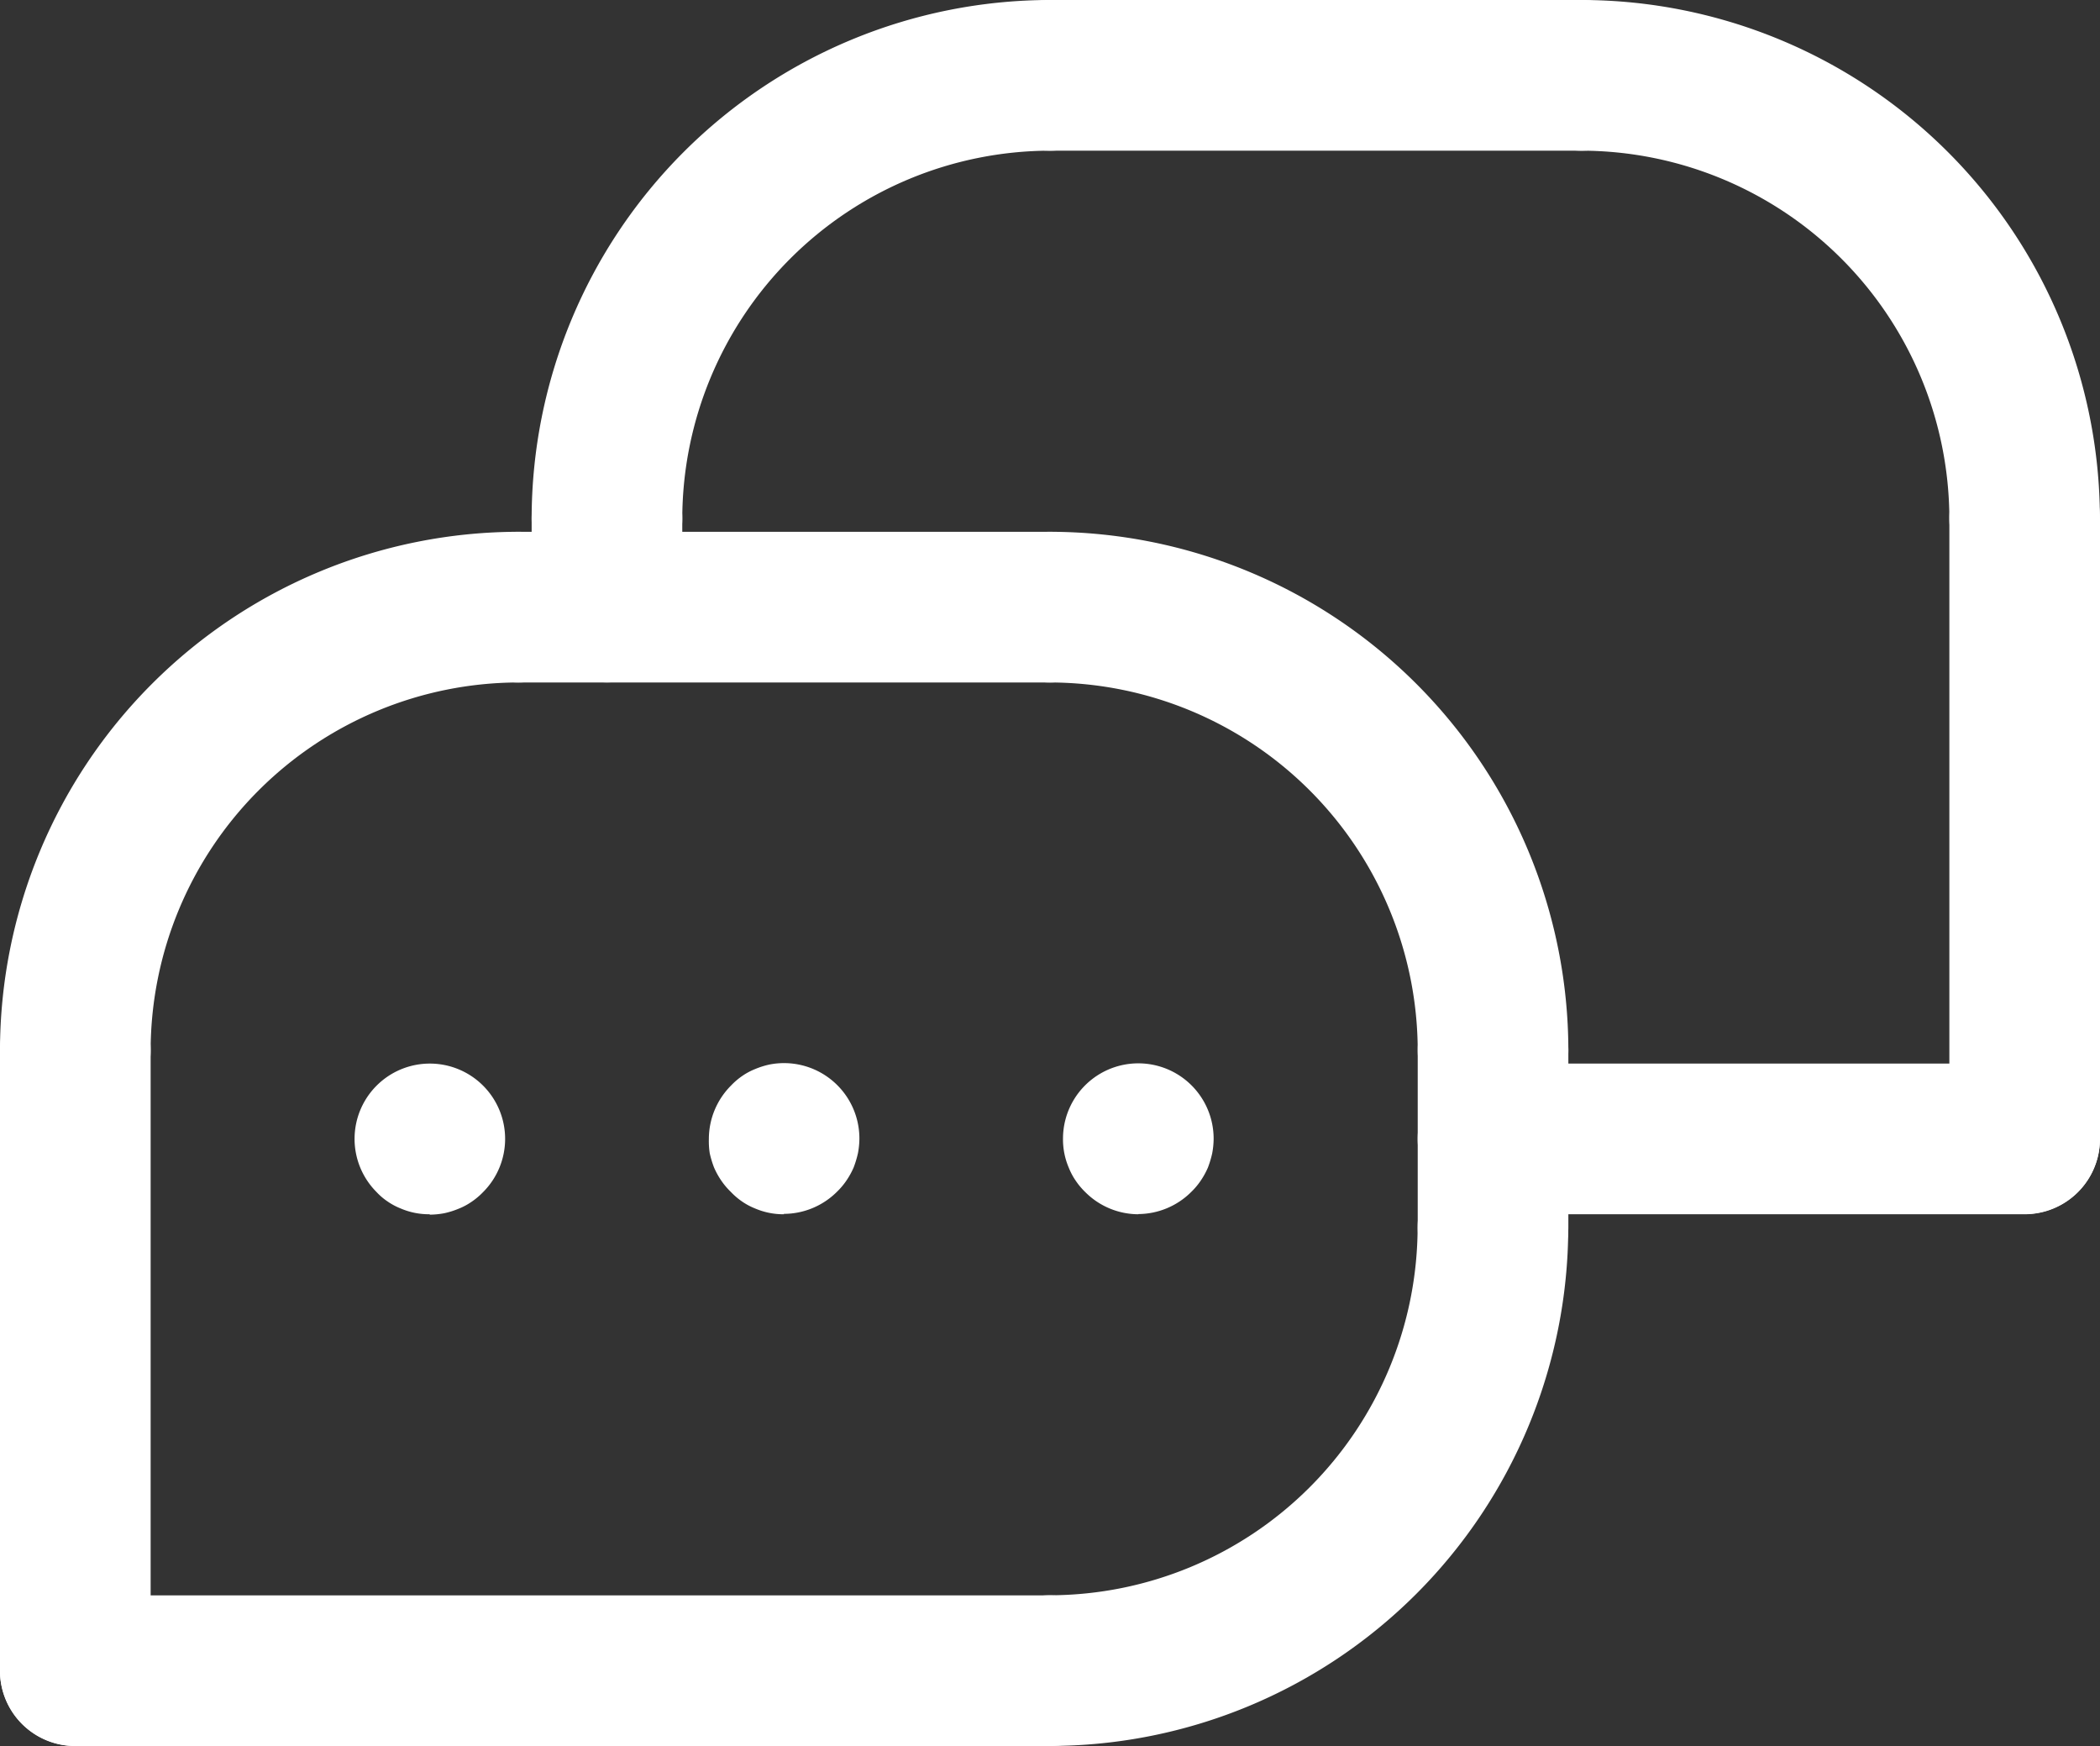
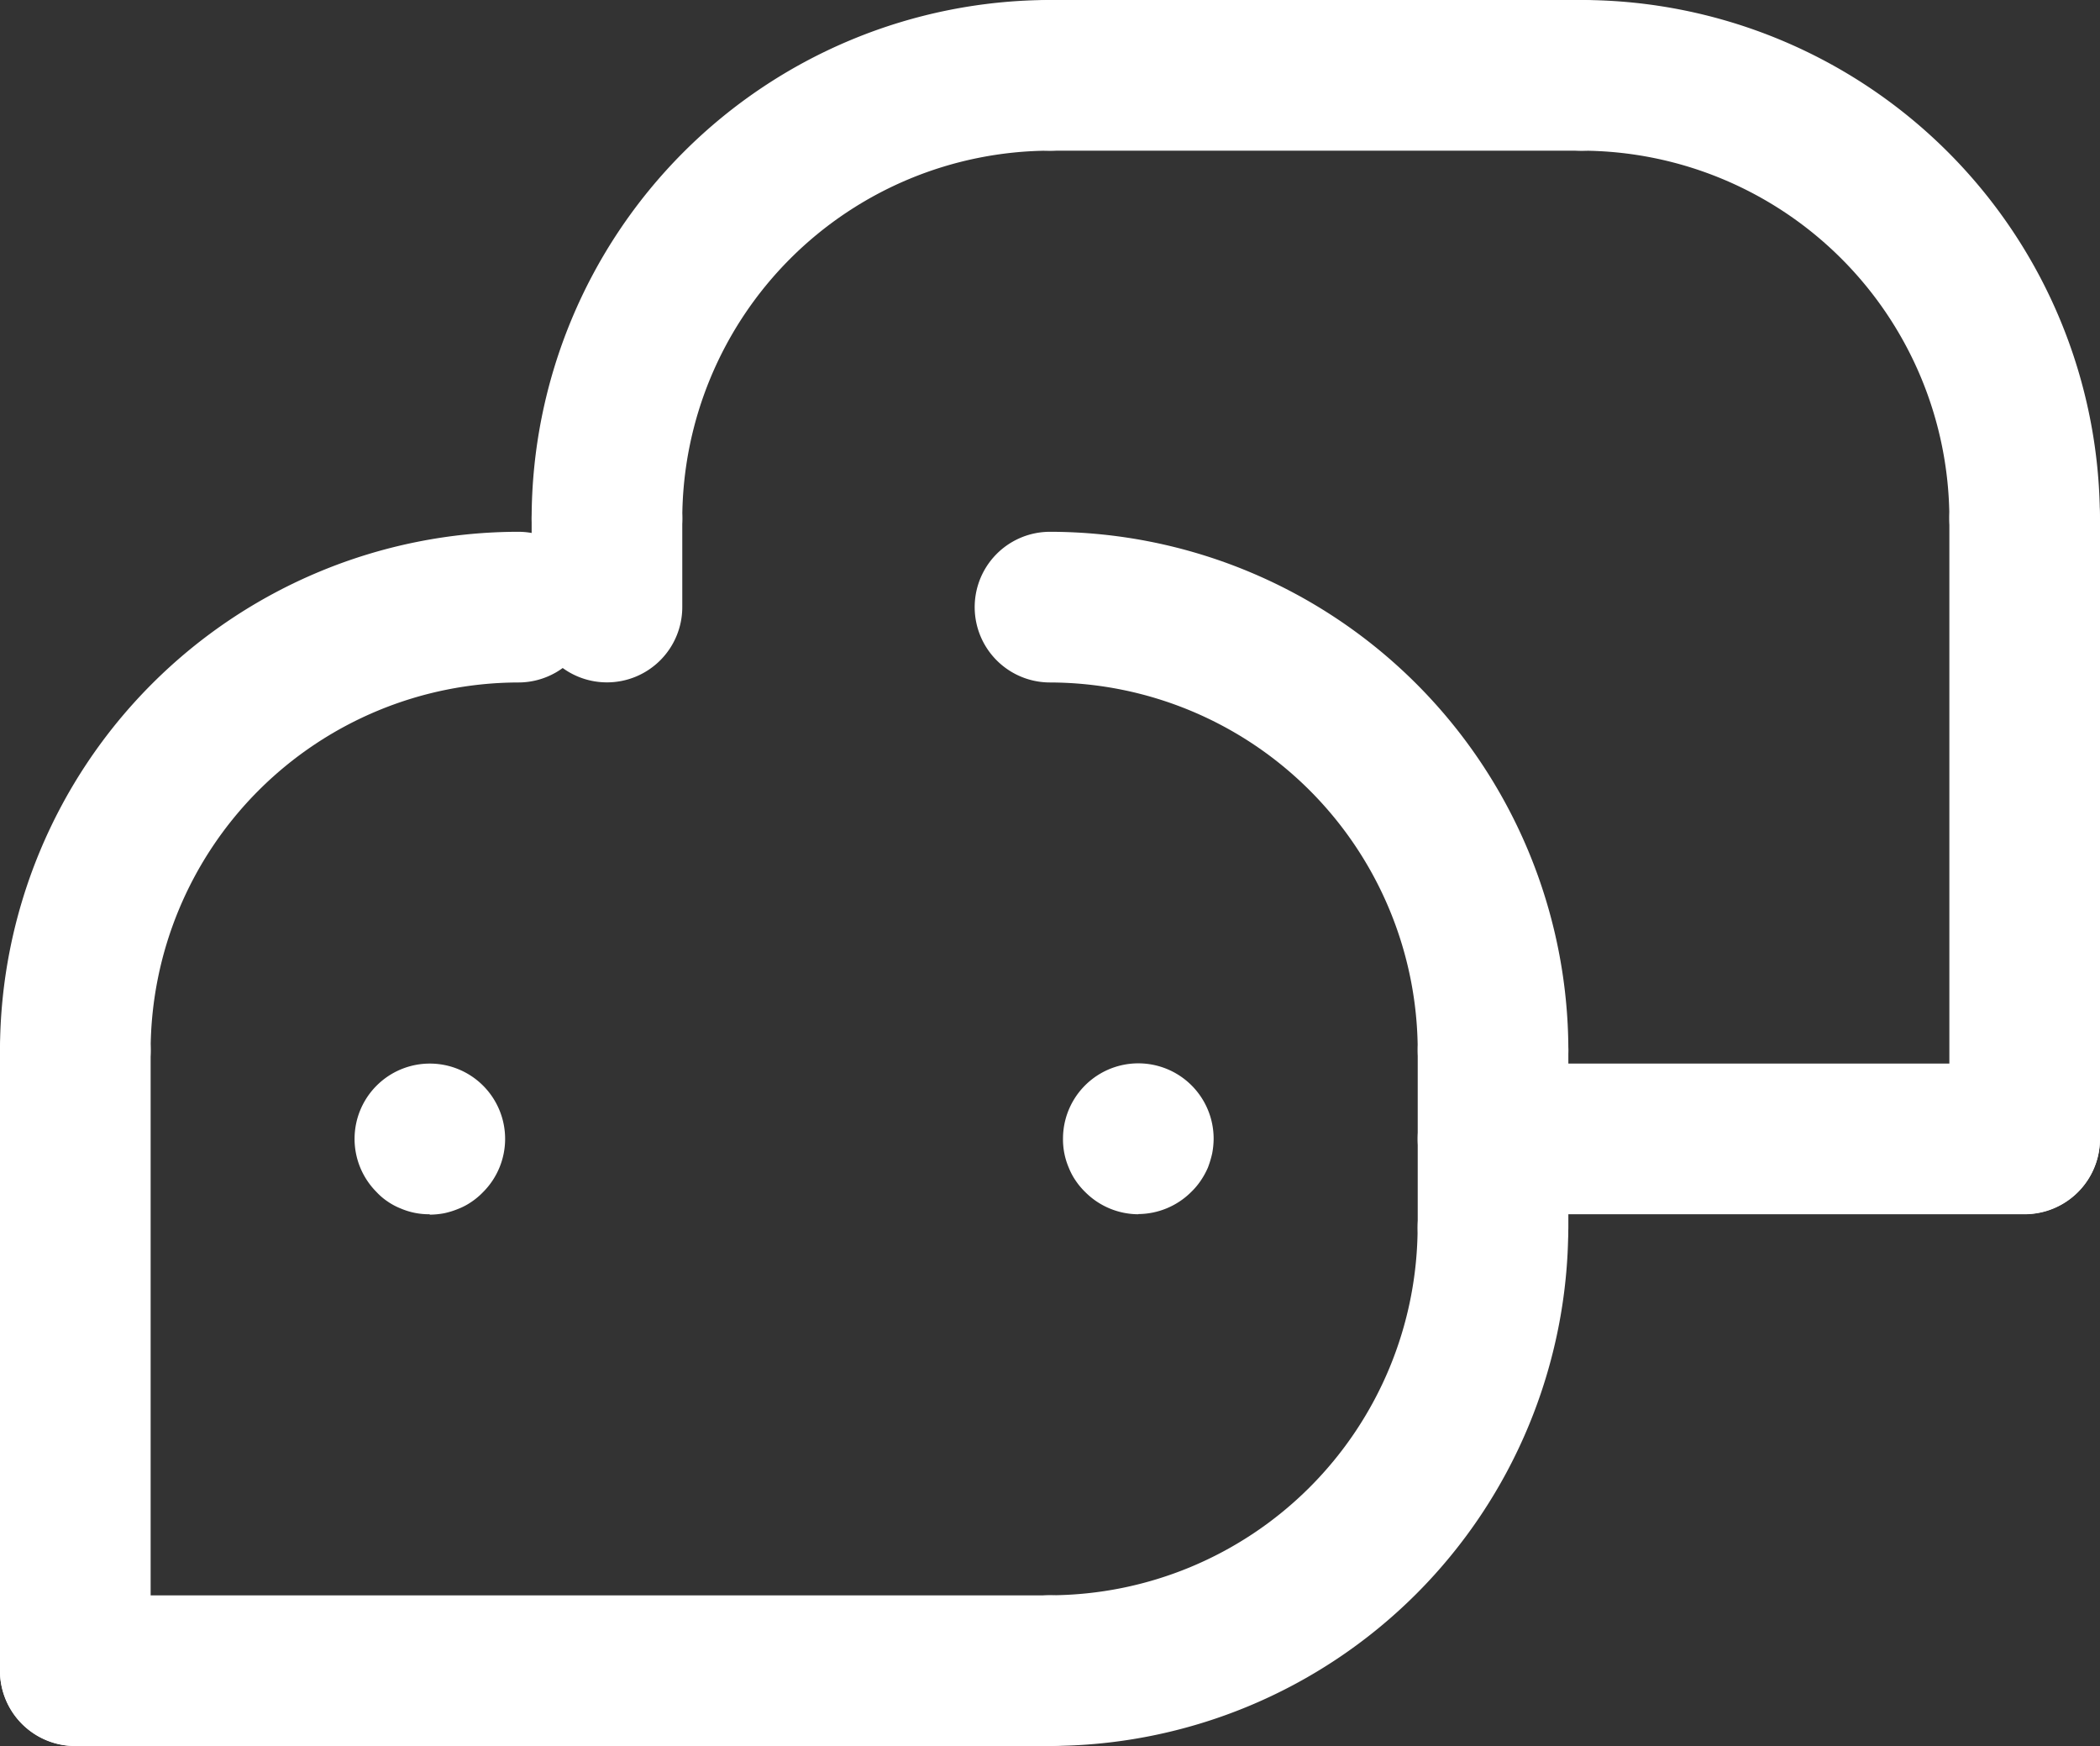
<svg xmlns="http://www.w3.org/2000/svg" id="グループ_383" data-name="グループ 383" width="21.65" height="17.996" viewBox="0 0 21.65 17.996">
  <rect x="0" y="0" width="21.65" height="17.996" fill="#333333" stroke="none" />
  <defs>
    <clipPath id="clip-path">
      <path id="長方形_230" data-name="長方形 230" fill="#fff" d="M0 0h21.65v17.996H0z" />
    </clipPath>
  </defs>
  <g id="グループ_382" data-name="グループ 382" clip-path="url(#clip-path)" fill="#fff">
    <path id="パス_7932" data-name="パス 7932" d="M30.776 27.466A.776.776 0 0130 26.69v-.913a.776.776 0 111.553 0v.913a.776.776 0 01-.776.776" transform="translate(-24.519 -20.433)" />
    <path id="パス_7933" data-name="パス 7933" d="M110.776 32.947a.776.776 0 01-.776-.776v-6.395a.776.776 0 111.553 0v6.394a.776.776 0 01-.776.776" transform="translate(-89.903 -20.433)" />
    <path id="パス_7934" data-name="パス 7934" d="M86.257 61.553h-5.481a.776.776 0 010-1.553h5.481a.776.776 0 010 1.553" transform="translate(-65.384 -49.038)" />
    <path id="パス_7935" data-name="パス 7935" d="M61.257 1.553h-5.481a.776.776 0 010-1.553h5.481a.776.776 0 010 1.553" transform="translate(-44.952)" />
    <path id="パス_7936" data-name="パス 7936" d="M80.776 58.38A.776.776 0 0180 57.6v-1.824a.776.776 0 011.553 0V57.6a.776.776 0 01-.776.776" transform="translate(-65.384 -44.952)" />
    <path id="パス_7937" data-name="パス 7937" d="M.776 62.947A.776.776 0 010 62.171v-6.395a.776.776 0 011.553 0v6.394a.776.776 0 01-.776.776" transform="translate(0 -44.952)" />
    <path id="パス_7938" data-name="パス 7938" d="M10.825 91.553H.776a.776.776 0 010-1.553h10.049a.776.776 0 010 1.553" transform="translate(0 -73.557)" />
-     <path id="パス_7939" data-name="パス 7939" d="M31.257 31.553h-5.481a.776.776 0 110-1.553h5.481a.776.776 0 010 1.553" transform="translate(-20.433 -24.519)" />
    <path id="パス_7940" data-name="パス 7940" d="M20.776 61.553a.74.74 0 01-.3-.06.671.671 0 01-.133-.071.653.653 0 01-.117-.1.776.776 0 01.55-1.322.776.776 0 01.55 1.325.738.738 0 01-.119.1.665.665 0 01-.133.071.846.846 0 01-.146.046.837.837 0 01-.152.015" transform="translate(-16.346 -49.038)" />
-     <path id="パス_7941" data-name="パス 7941" d="M40.776 61.552a.74.74 0 01-.3-.06.672.672 0 01-.133-.071.73.73 0 01-.117-.1.744.744 0 01-.1-.119.806.806 0 01-.073-.133 1.058 1.058 0 01-.044-.146.837.837 0 01-.009-.147.78.78 0 01.228-.55.73.73 0 01.117-.1.671.671 0 01.133-.071.841.841 0 01.146-.046.777.777 0 01.928.762.836.836 0 01-.015.152 1.057 1.057 0 01-.044.146.817.817 0 01-.073.133.744.744 0 01-.1.119.779.779 0 01-.548.227" transform="translate(-32.692 -49.037)" />
    <path id="パス_7942" data-name="パス 7942" d="M60.776 61.553a.776.776 0 01-.548-.227.744.744 0 01-.1-.119.671.671 0 01-.071-.133.74.74 0 01-.06-.3.776.776 0 011.553 0 .837.837 0 01-.015.152 1.057 1.057 0 01-.044.146.817.817 0 01-.073.133.745.745 0 01-.1.119.779.779 0 01-.548.227" transform="translate(-49.038 -49.038)" />
    <path id="パス_7943" data-name="パス 7943" d="M90.344 6.12a.776.776 0 01-.776-.776 3.8 3.8 0 00-3.791-3.791.776.776 0 010-1.553 5.35 5.35 0 015.343 5.344.776.776 0 01-.776.776" transform="translate(-69.471)" />
    <path id="パス_7944" data-name="パス 7944" d="M30.776 6.12A.776.776 0 0130 5.344 5.35 5.35 0 0135.344 0a.776.776 0 010 1.553 3.8 3.8 0 00-3.791 3.791.776.776 0 01-.776.776" transform="translate(-24.519)" />
    <path id="パス_7945" data-name="パス 7945" d="M.776 36.12A.776.776 0 010 35.344 5.35 5.35 0 015.344 30a.776.776 0 110 1.553 3.8 3.8 0 00-3.791 3.791.776.776 0 01-.776.776" transform="translate(0 -24.519)" />
    <path id="パス_7946" data-name="パス 7946" d="M60.344 36.12a.776.776 0 01-.776-.776 3.8 3.8 0 00-3.791-3.791.776.776 0 010-1.553 5.35 5.35 0 015.344 5.344.776.776 0 01-.776.776" transform="translate(-44.952 -24.519)" />
    <path id="パス_7947" data-name="パス 7947" d="M55.776 71.12a.776.776 0 010-1.553 3.8 3.8 0 003.791-3.791.776.776 0 011.553 0 5.35 5.35 0 01-5.344 5.344" transform="translate(-44.952 -53.125)" />
  </g>
</svg>